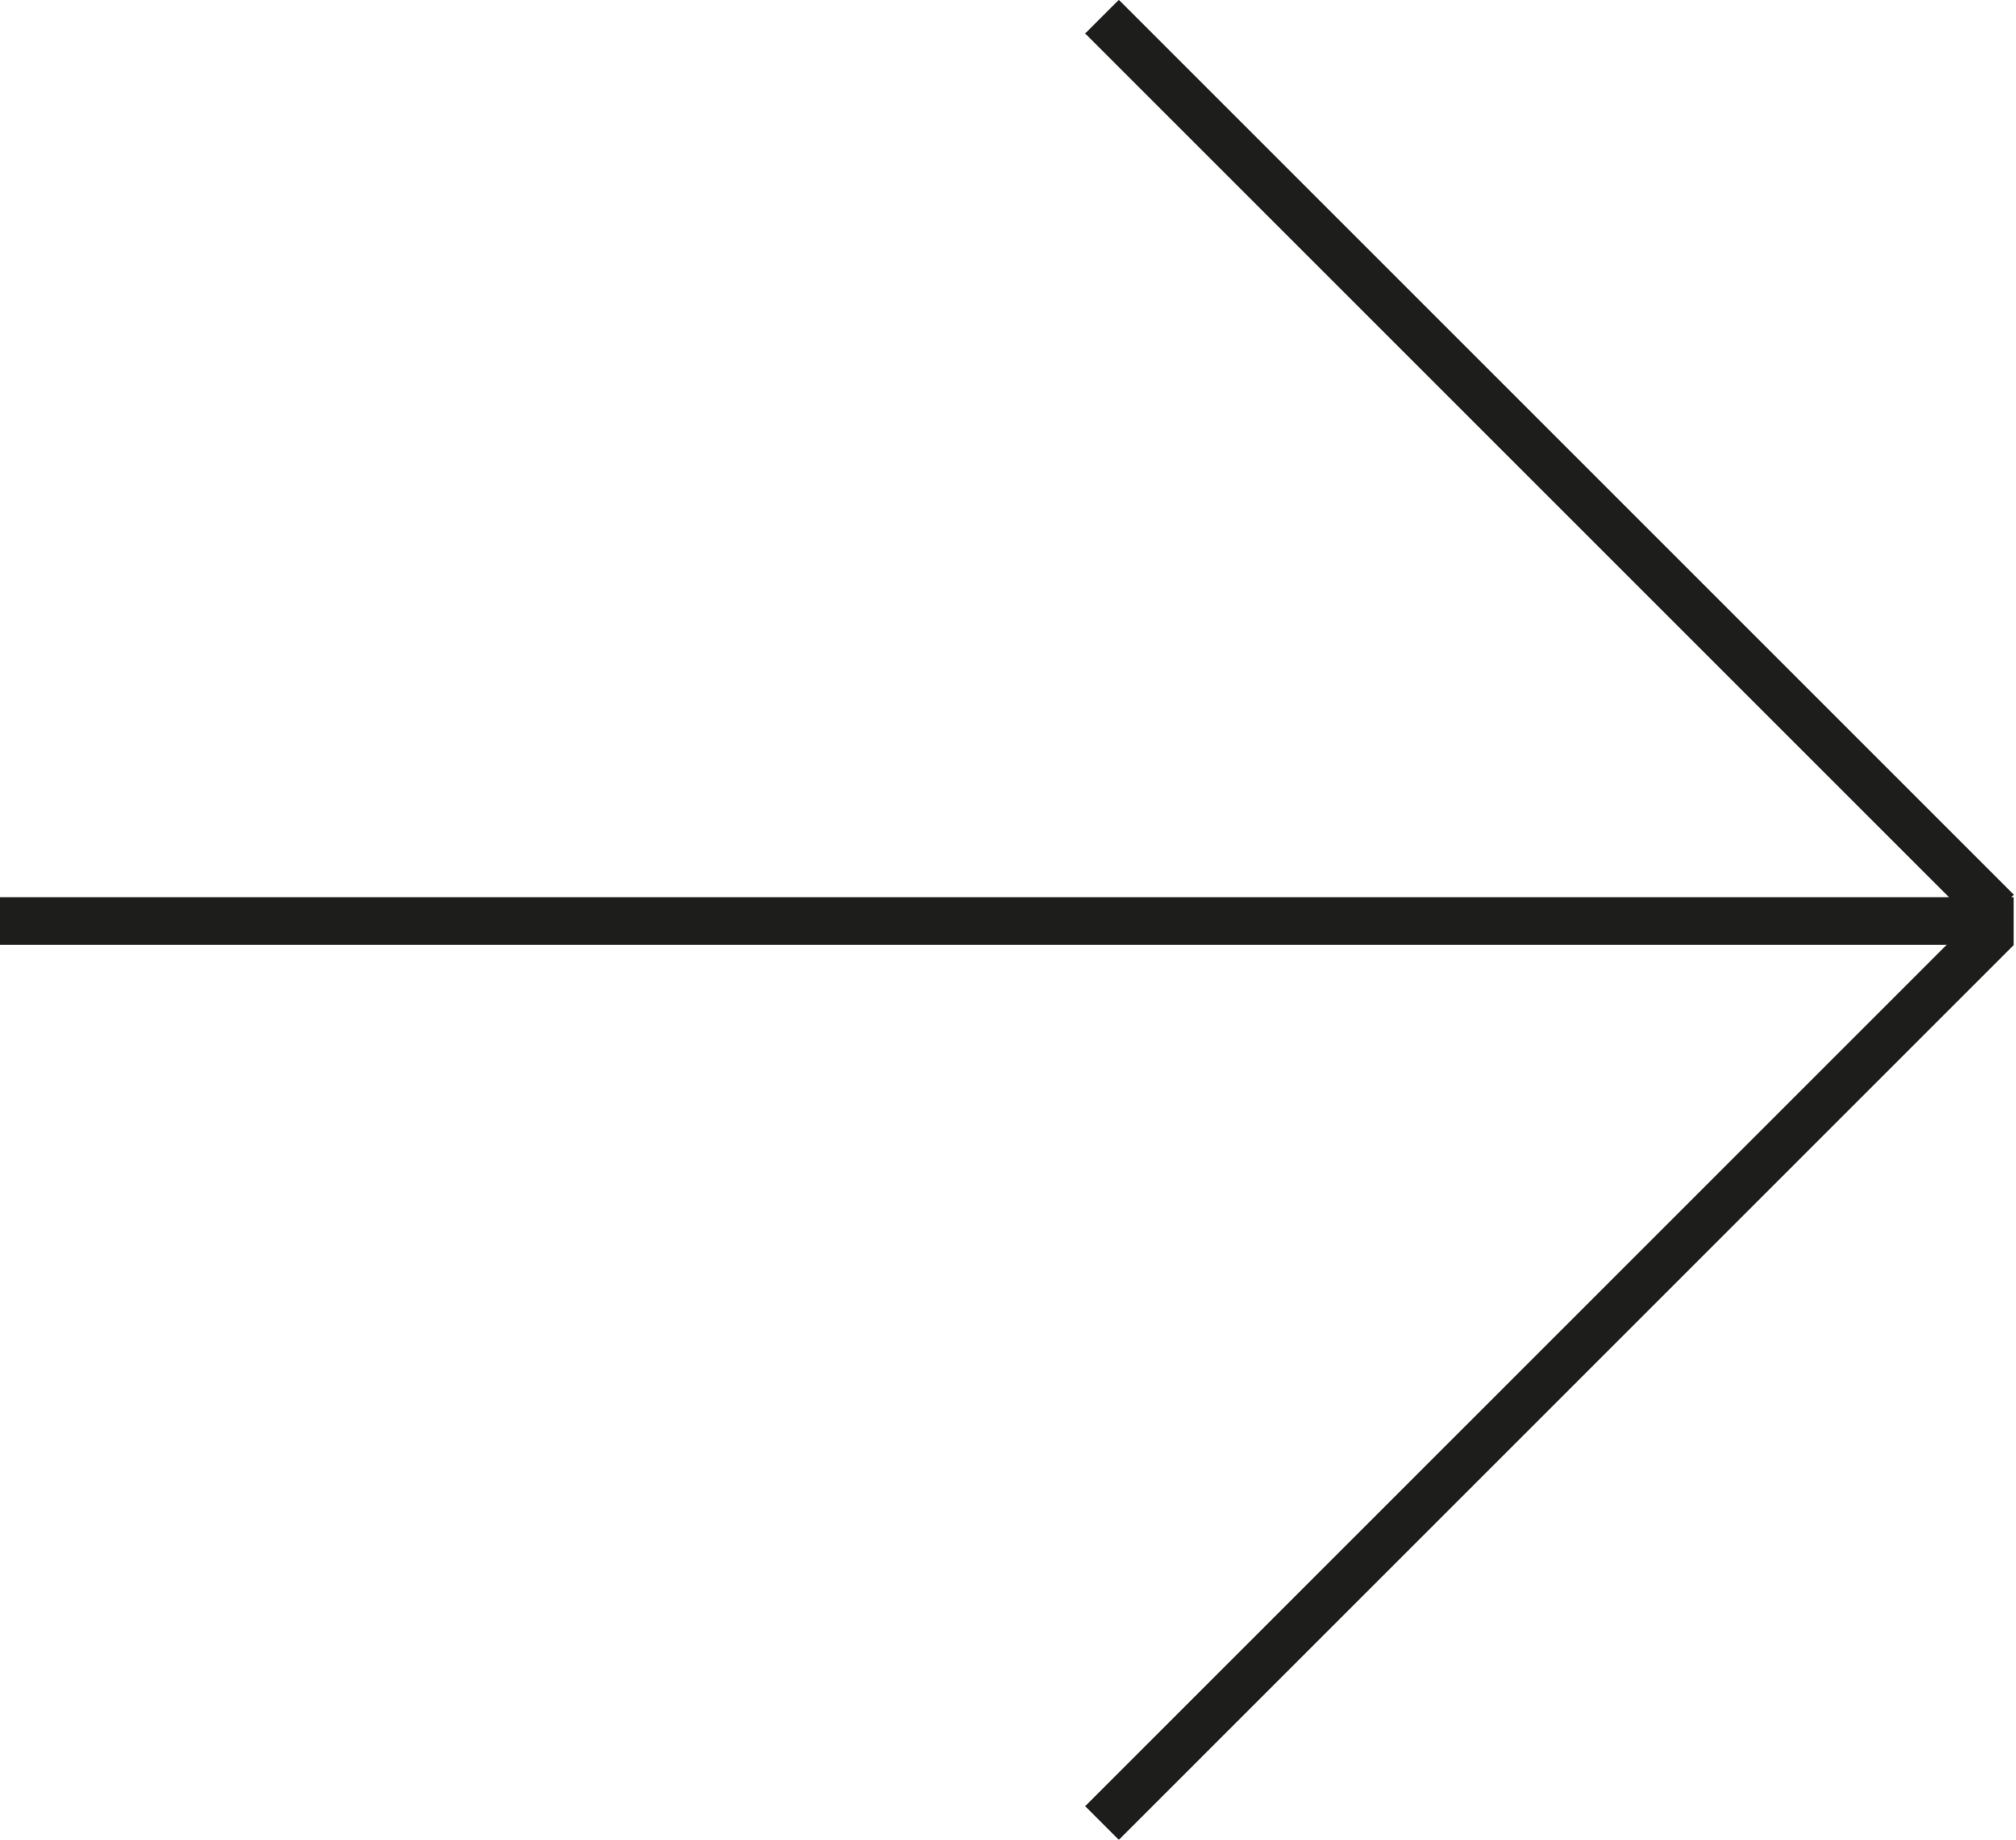
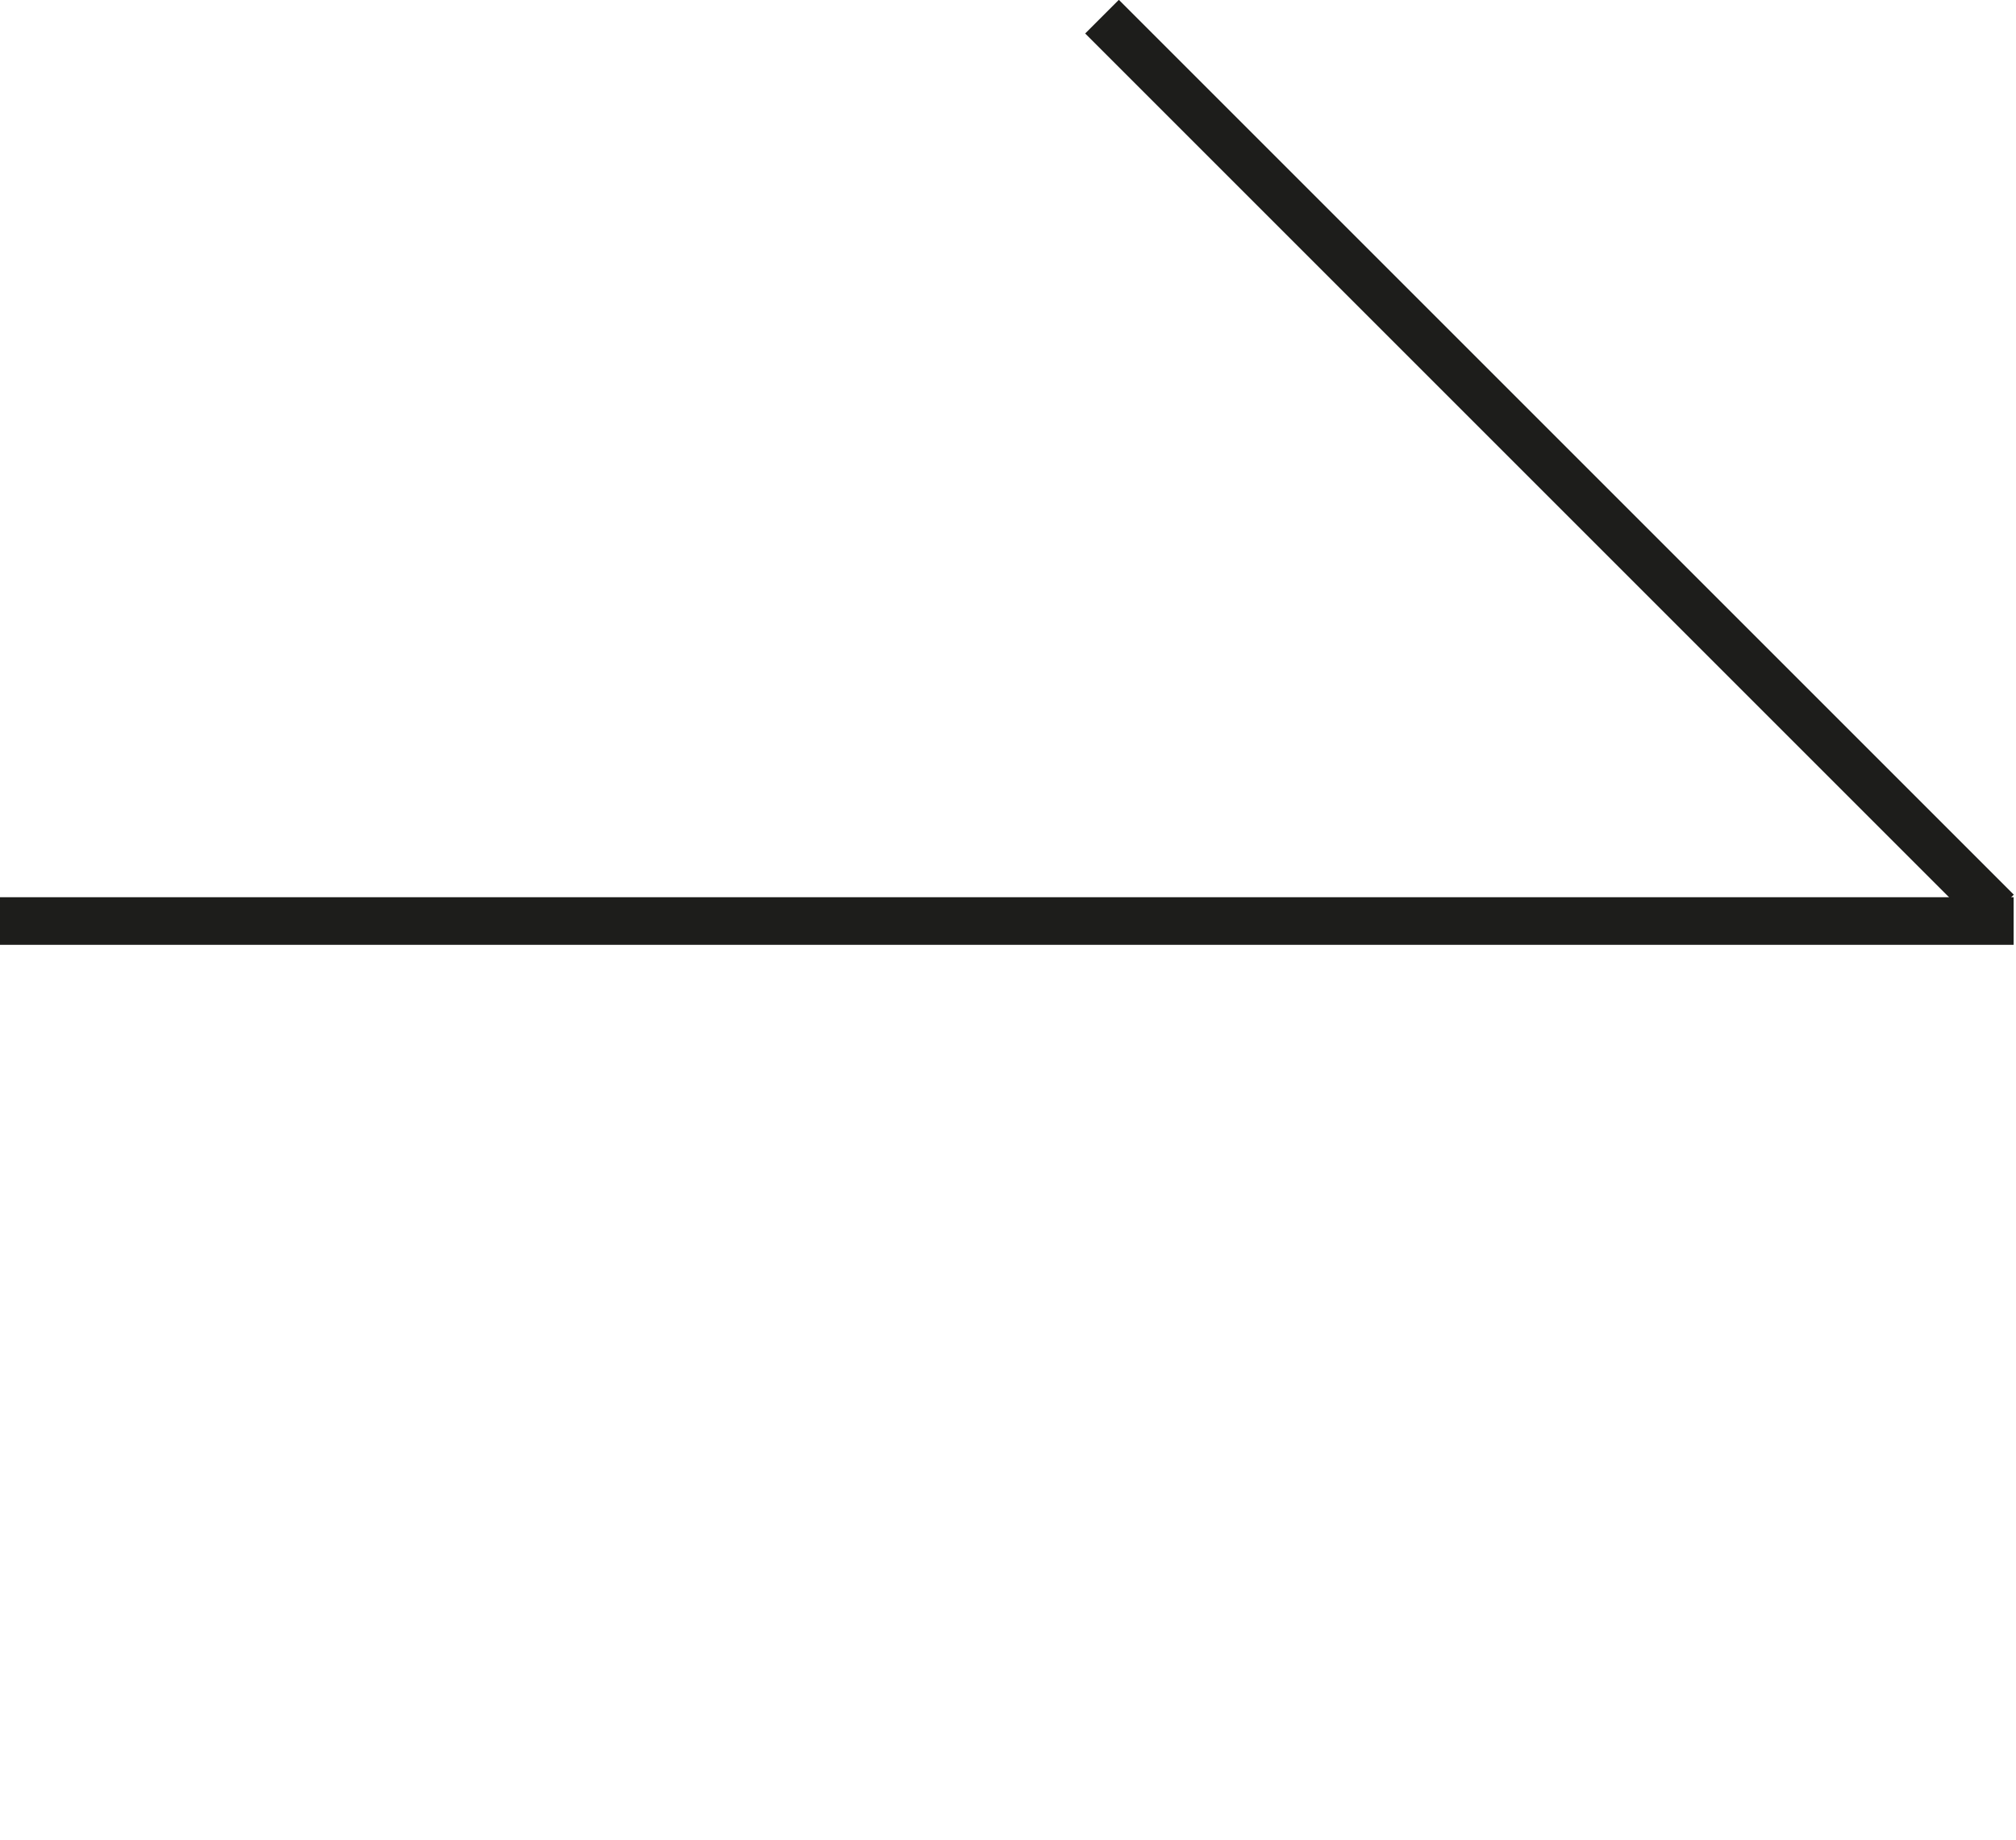
<svg xmlns="http://www.w3.org/2000/svg" version="1.1" id="Capa_1" x="0px" y="0px" viewBox="0 0 84.7 77.3" style="enable-background:new 0 0 84.7 77.3;" xml:space="preserve" width="84.7" height="77.3">
  <style type="text/css">
	.st0{fill:none;stroke:#1D1D1B;stroke-width:2;}
</style>
  <g id="Capa_2_00000070802830953460724110000010871398530195200675_">
    <g id="Capa_1-2">
      <line class="st0" x1="0" y1="38.7" x2="84.6" y2="38.7" />
      <line class="st0" x1="83.9" y1="38.3" x2="46.3" y2="0.7" />
-       <line class="st0" x1="83.9" y1="39" x2="46.3" y2="76.6" />
    </g>
  </g>
</svg>